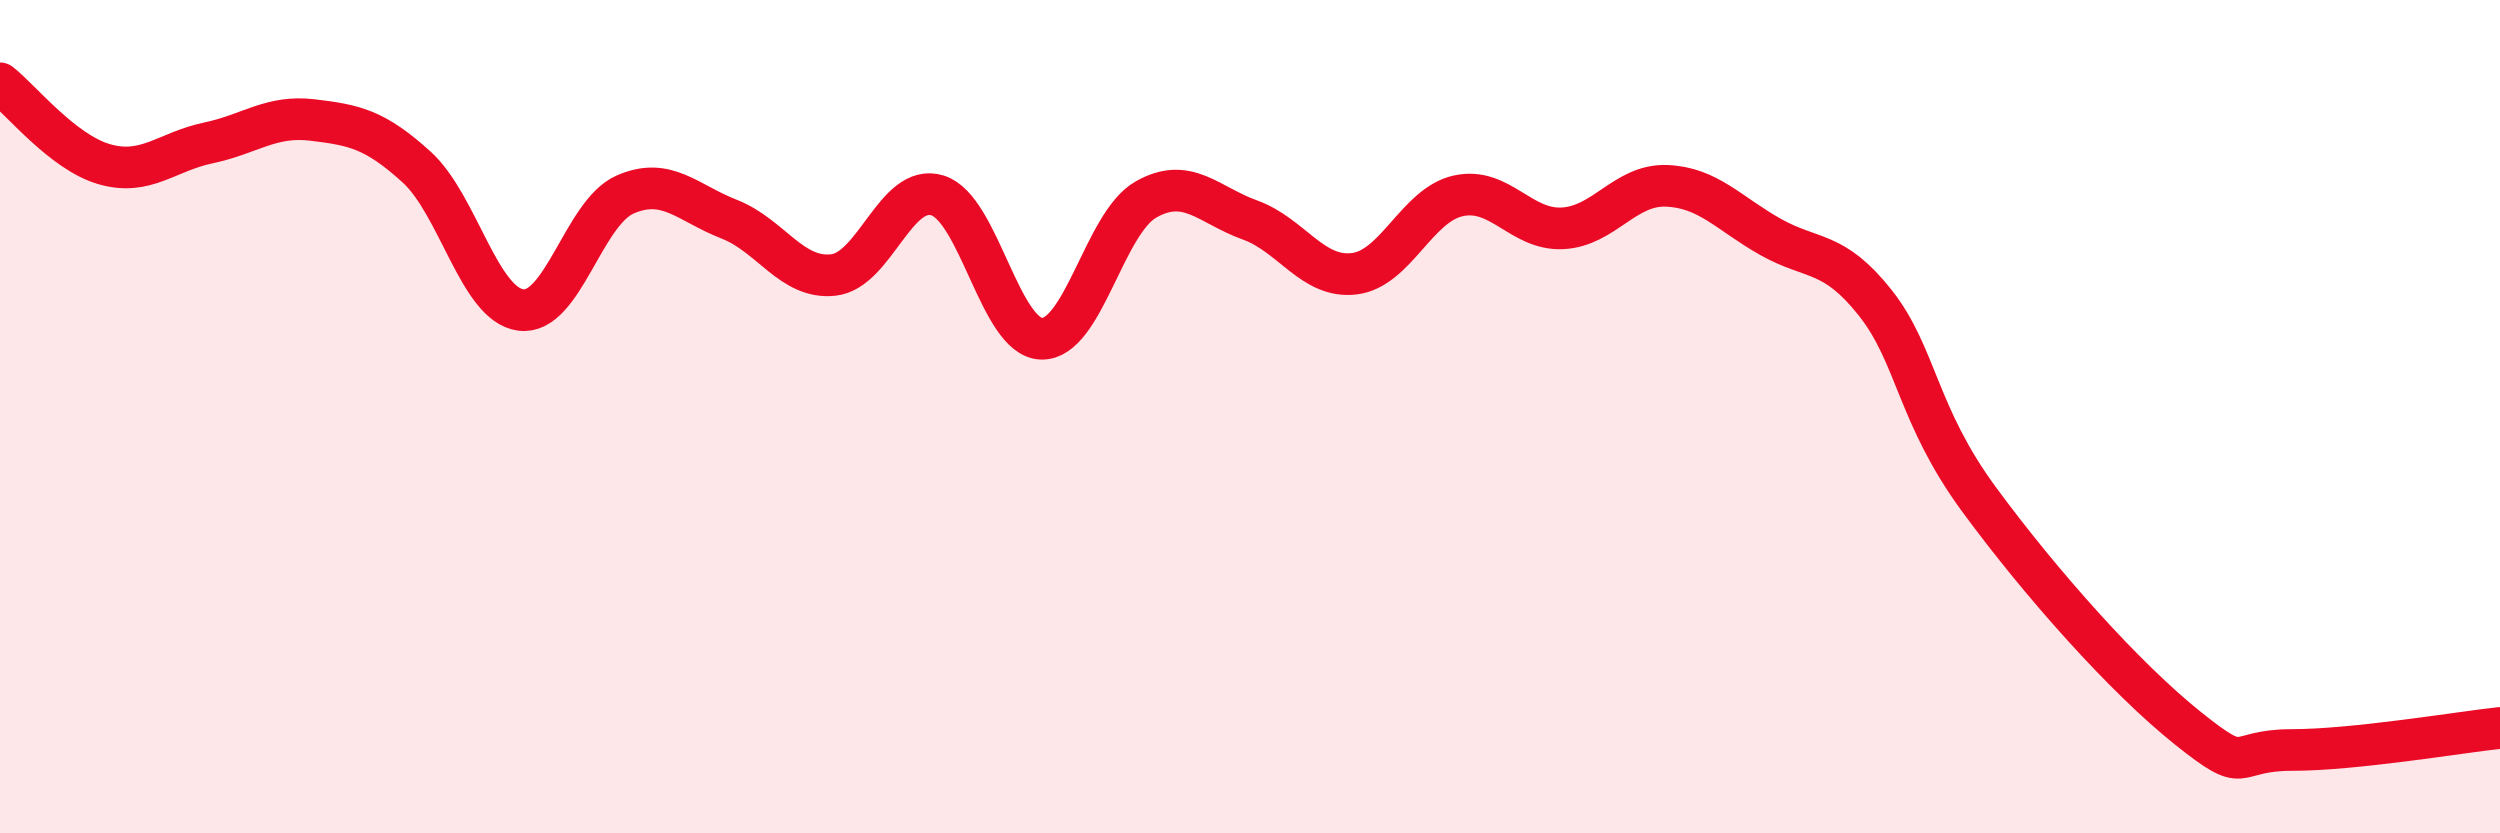
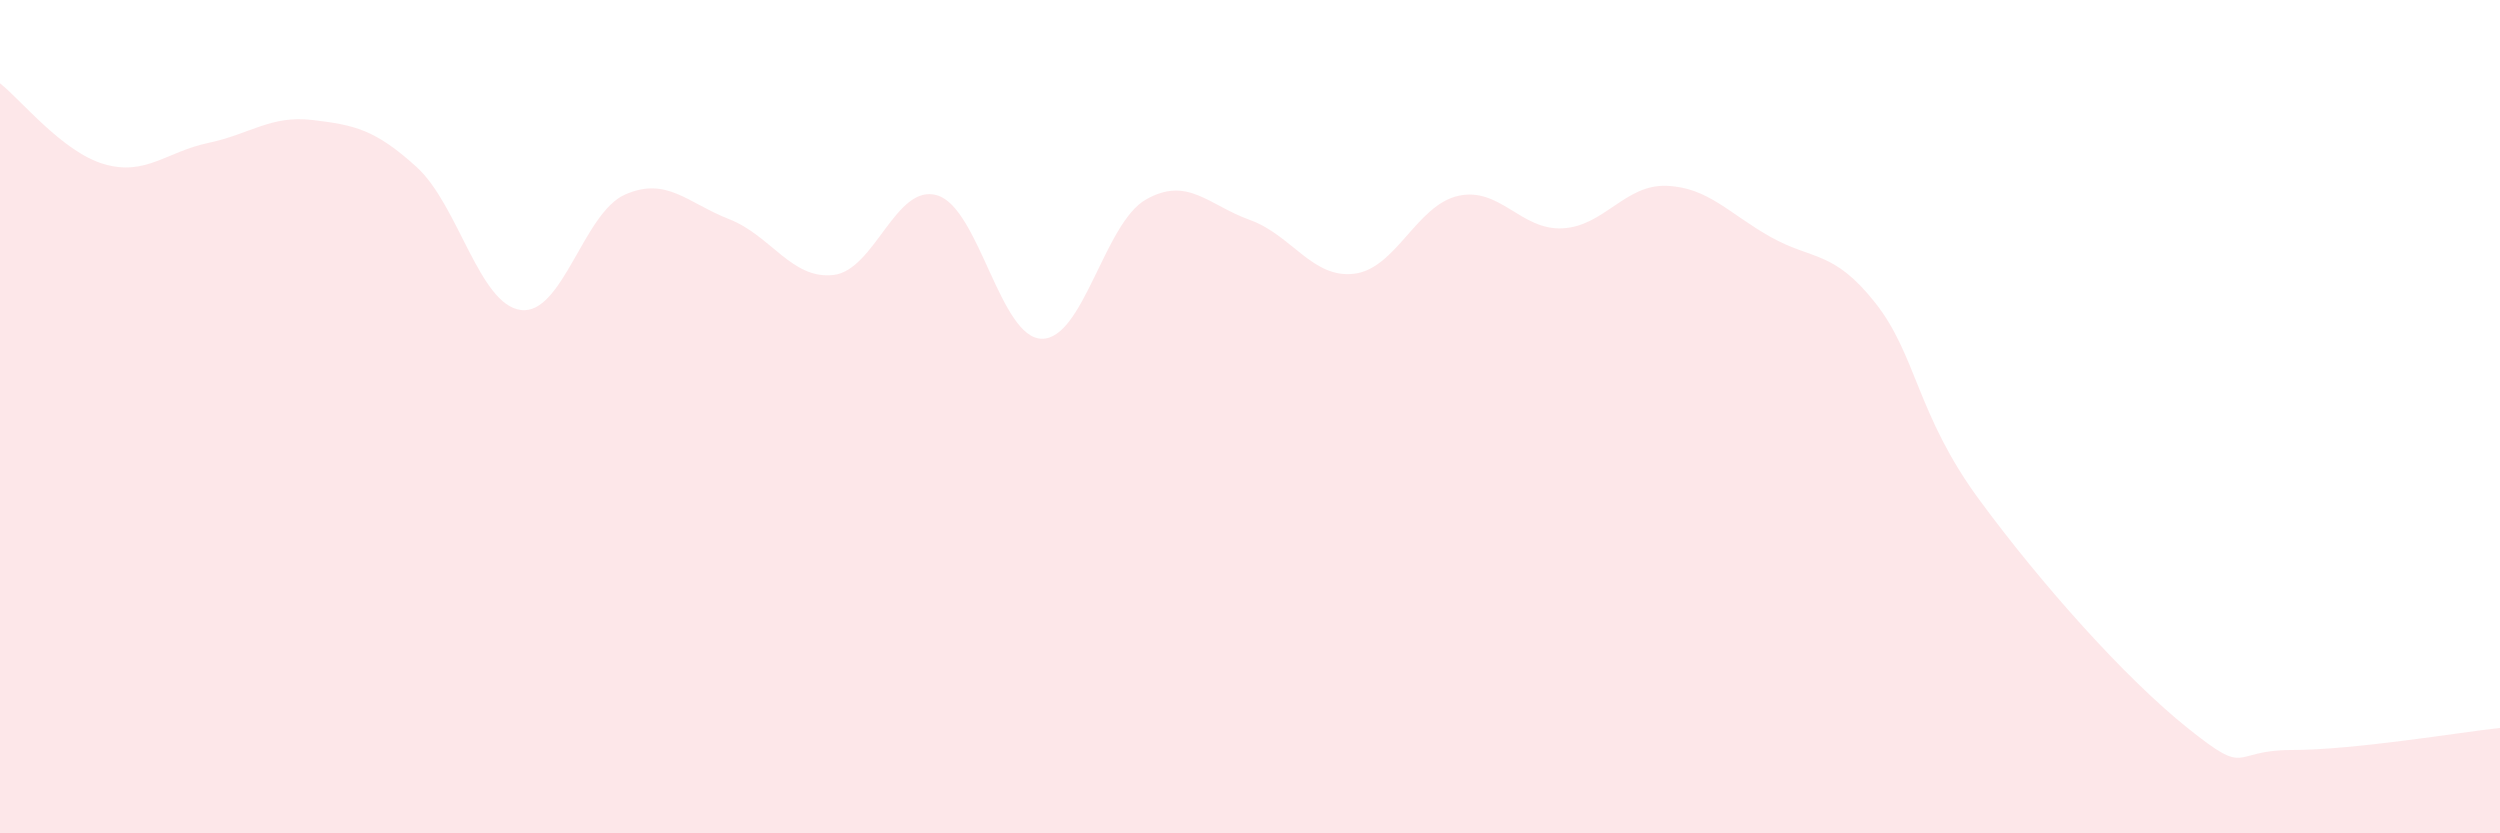
<svg xmlns="http://www.w3.org/2000/svg" width="60" height="20" viewBox="0 0 60 20">
  <path d="M 0,2 C 0.5,2.39 1.5,3.65 2.5,3.94 C 3.5,4.23 4,3.64 5,3.43 C 6,3.22 6.5,2.76 7.5,2.88 C 8.5,3 9,3.1 10,4.01 C 11,4.92 11.5,7.31 12.5,7.44 C 13.5,7.57 14,5.11 15,4.67 C 16,4.23 16.5,4.87 17.5,5.26 C 18.5,5.65 19,6.71 20,6.6 C 21,6.49 21.5,4.38 22.5,4.69 C 23.5,5 24,8.11 25,8.13 C 26,8.15 26.5,5.36 27.5,4.79 C 28.5,4.22 29,4.92 30,5.28 C 31,5.64 31.5,6.69 32.5,6.57 C 33.5,6.45 34,4.92 35,4.7 C 36,4.48 36.5,5.53 37.5,5.48 C 38.5,5.43 39,4.42 40,4.46 C 41,4.5 41.5,5.13 42.5,5.69 C 43.5,6.25 44,6 45,7.26 C 46,8.52 46,9.95 47.5,11.99 C 49,14.03 51,16.27 52.5,17.47 C 54,18.67 53.5,18 55,18 C 56.5,18 59,17.58 60,17.47L60 20L0 20Z" fill="#EB0A25" opacity="0.1" stroke-linecap="round" stroke-linejoin="round" />
-   <path d="M 0,2 C 0.5,2.39 1.5,3.65 2.5,3.94 C 3.5,4.23 4,3.64 5,3.43 C 6,3.22 6.5,2.76 7.5,2.88 C 8.5,3 9,3.1 10,4.01 C 11,4.92 11.5,7.31 12.5,7.44 C 13.5,7.57 14,5.11 15,4.67 C 16,4.23 16.5,4.87 17.5,5.26 C 18.5,5.65 19,6.71 20,6.6 C 21,6.49 21.5,4.38 22.5,4.69 C 23.5,5 24,8.11 25,8.13 C 26,8.15 26.5,5.36 27.5,4.79 C 28.5,4.22 29,4.92 30,5.28 C 31,5.64 31.5,6.69 32.5,6.57 C 33.5,6.45 34,4.92 35,4.7 C 36,4.48 36.5,5.53 37.5,5.48 C 38.5,5.43 39,4.42 40,4.46 C 41,4.5 41.5,5.13 42.5,5.69 C 43.5,6.25 44,6 45,7.26 C 46,8.52 46,9.95 47.5,11.99 C 49,14.03 51,16.27 52.5,17.47 C 54,18.67 53.5,18 55,18 C 56.5,18 59,17.58 60,17.47" stroke="#EB0A25" stroke-width="1" fill="none" stroke-linecap="round" stroke-linejoin="round" />
</svg>